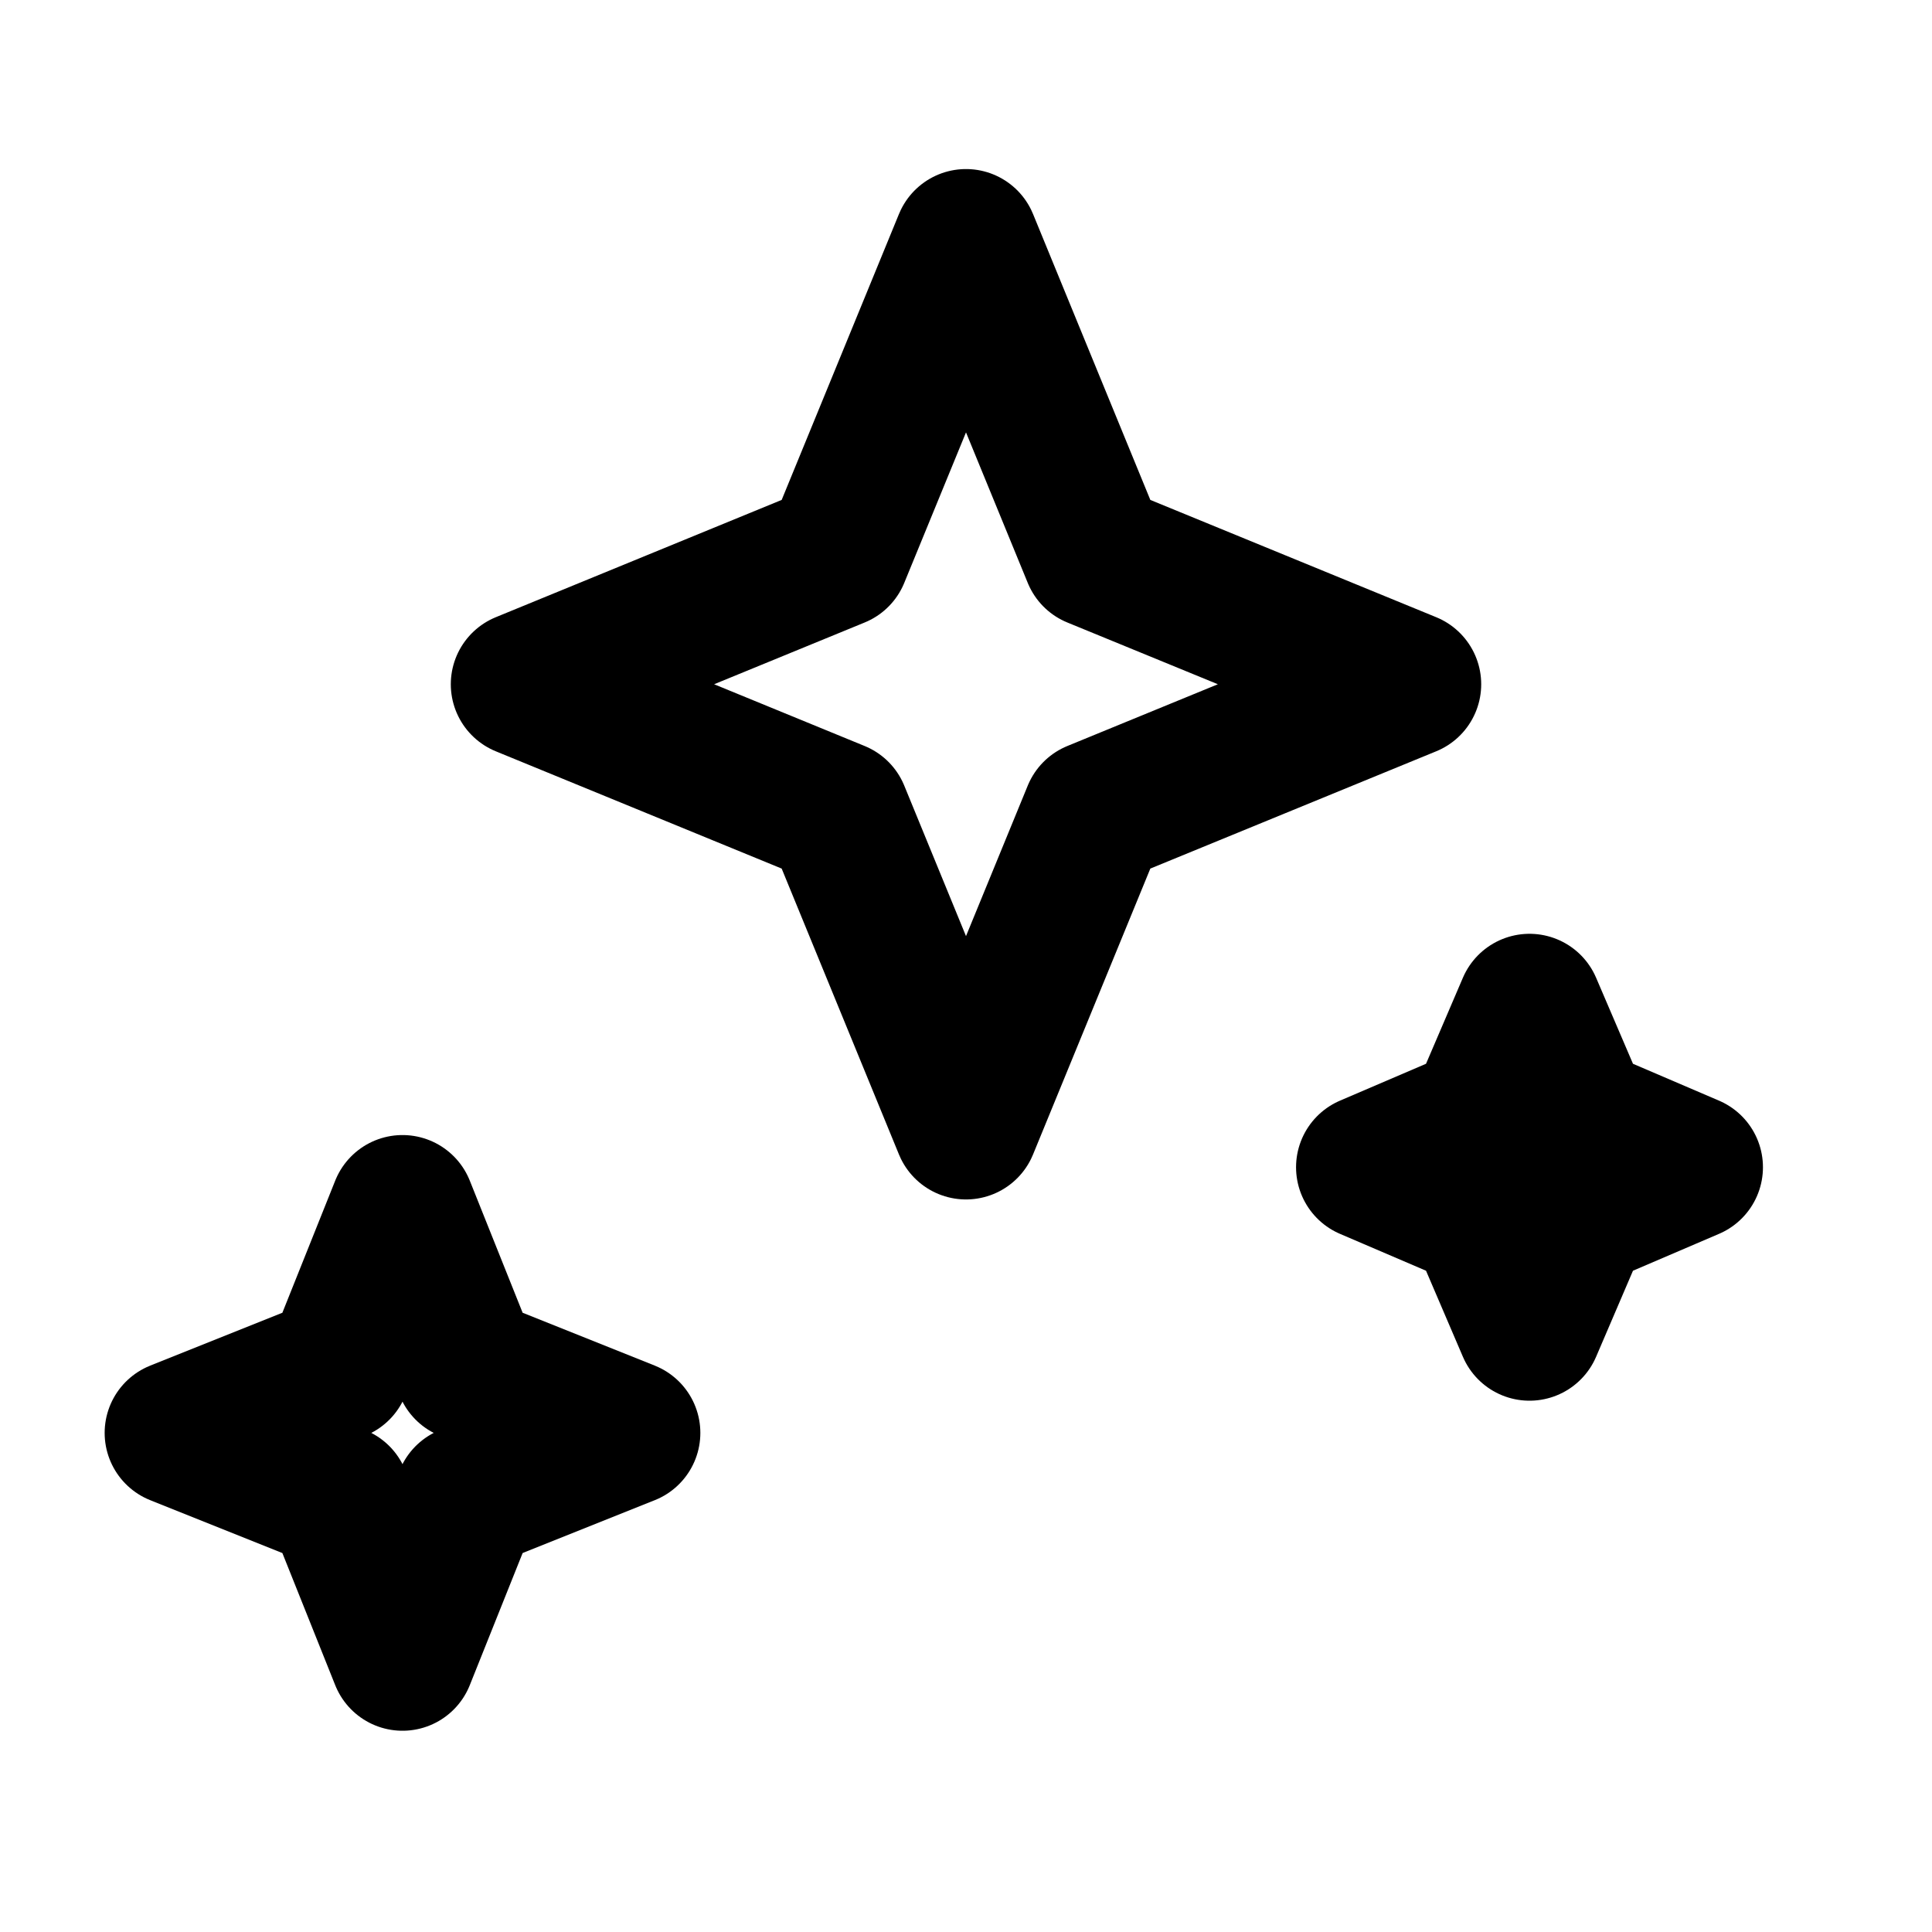
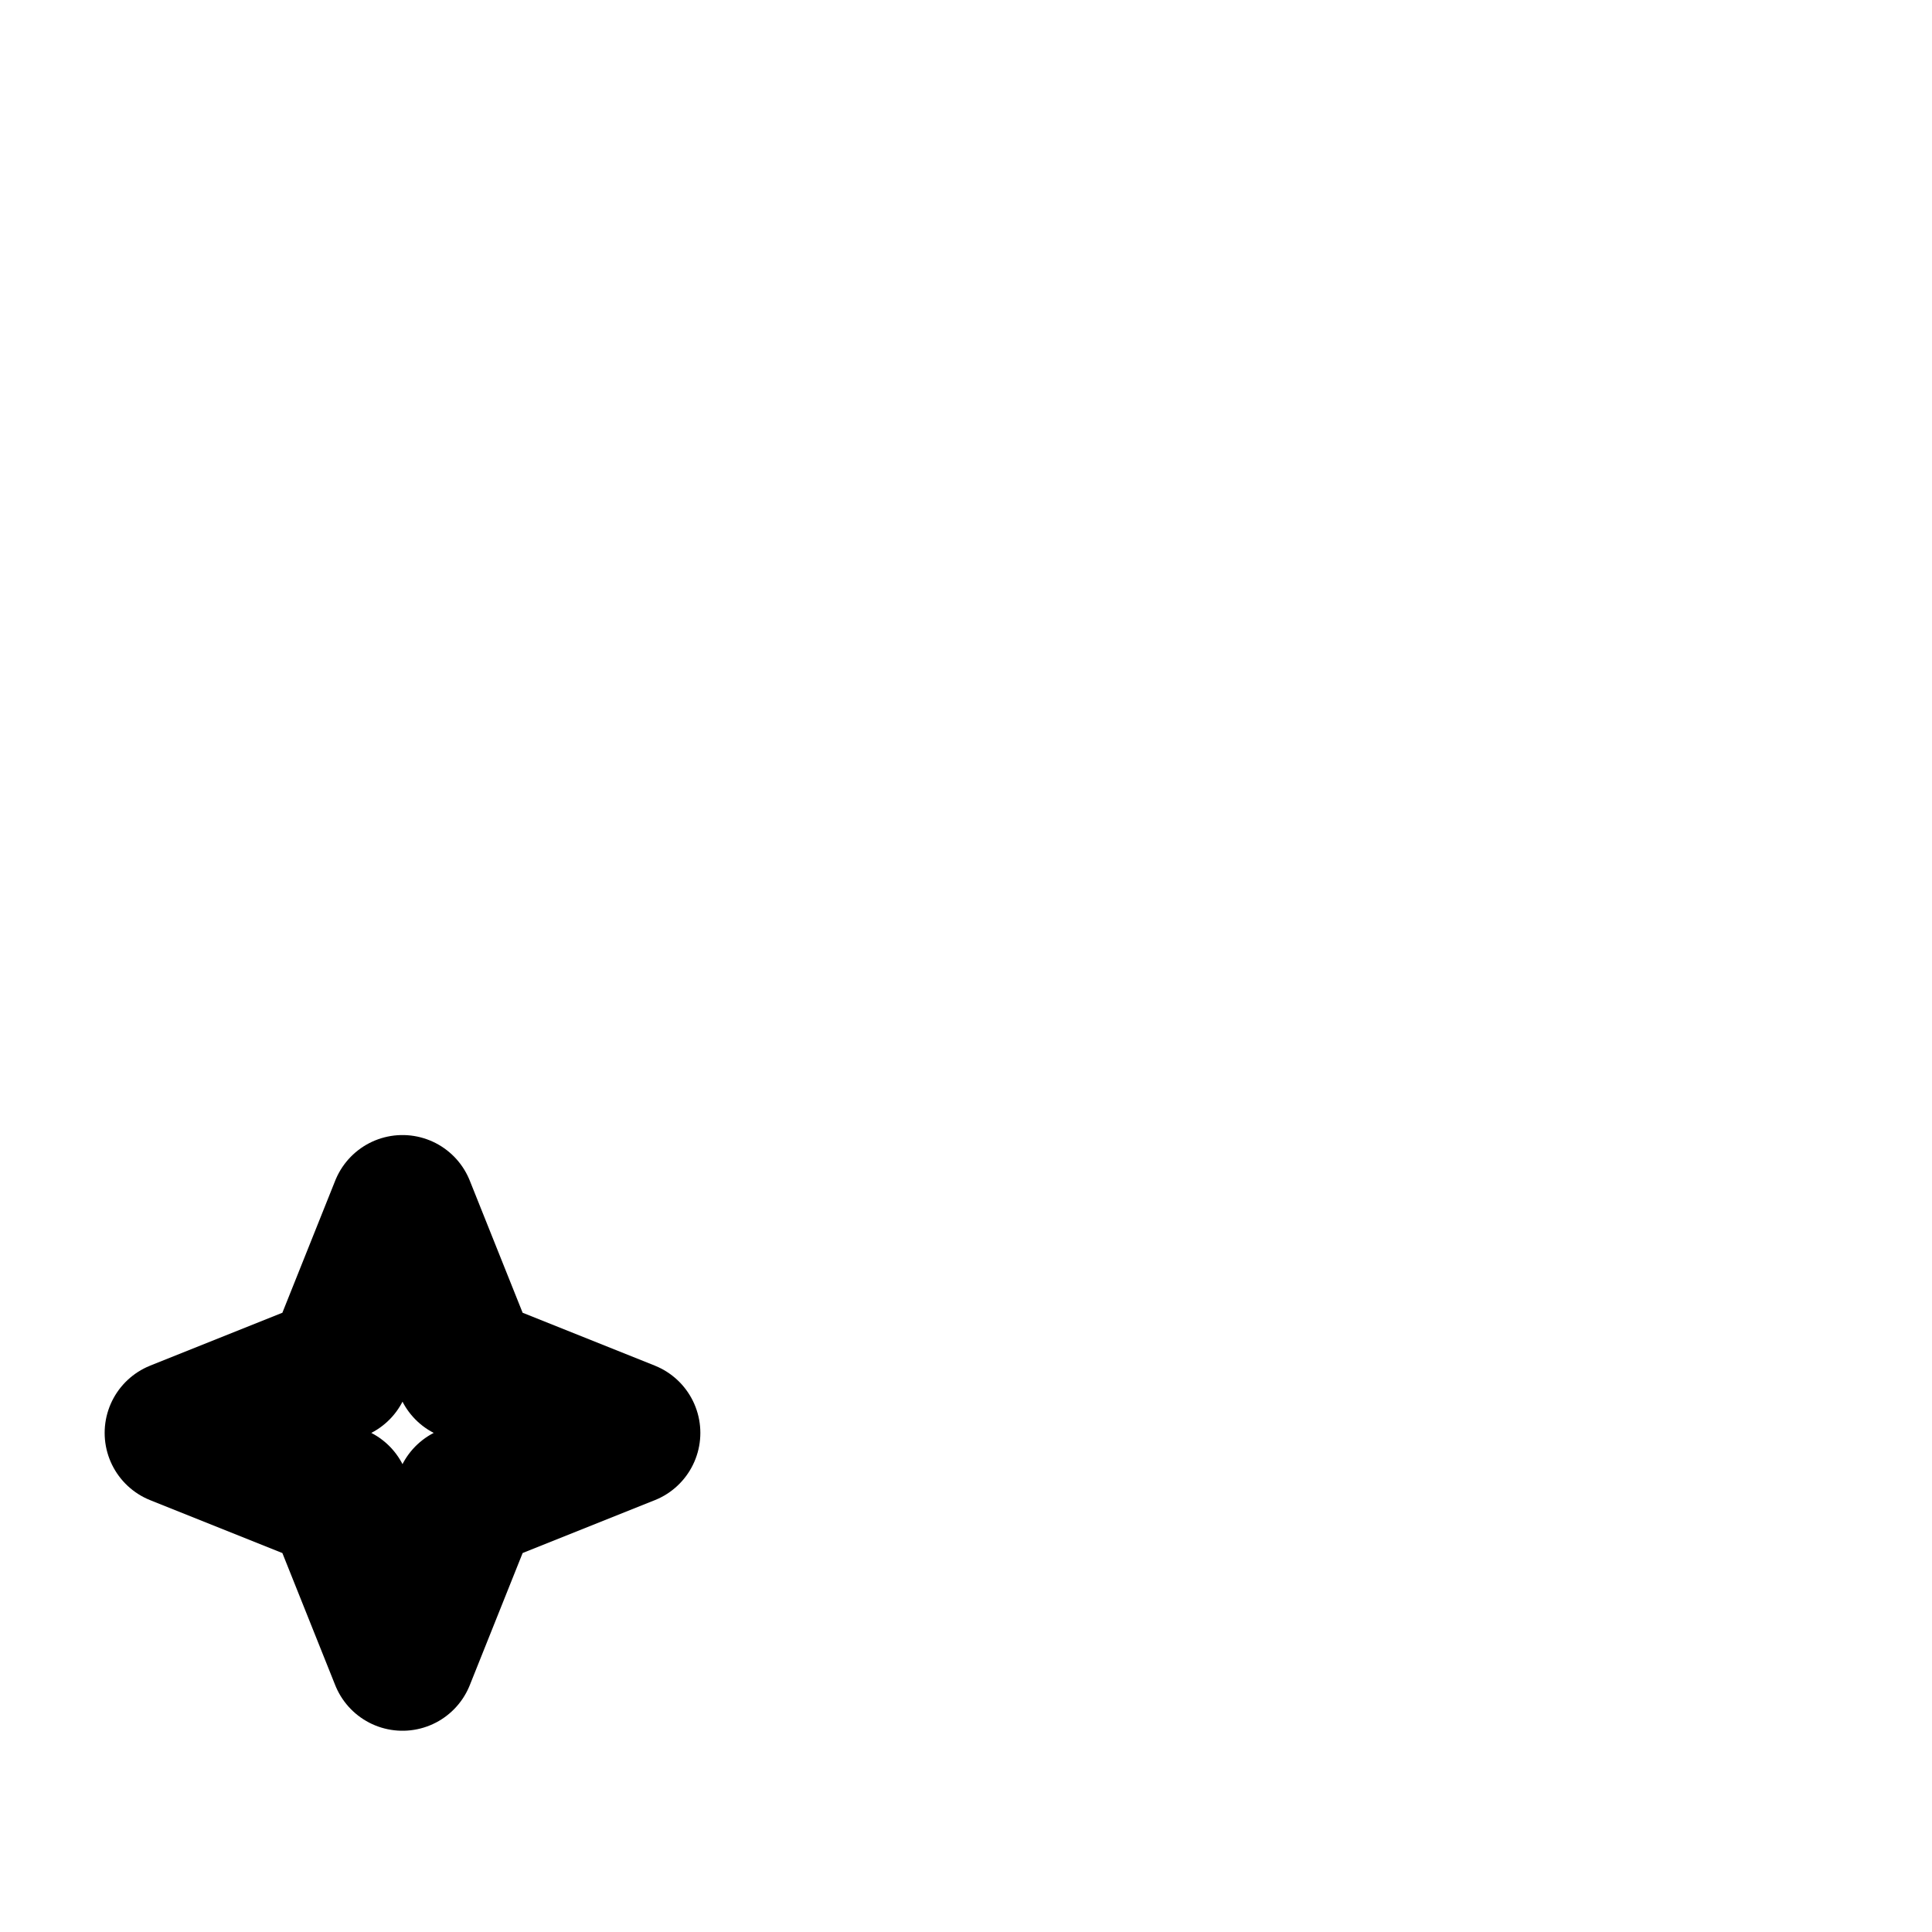
<svg xmlns="http://www.w3.org/2000/svg" viewBox="0 0 24 24" fill="none" stroke="#000000" stroke-width="1.8" stroke-linecap="round" stroke-linejoin="round">
-   <path d="M12 3l1.6 3.9 3.9 1.6-3.9 1.6-1.6 3.9-1.6-3.9L6.5 8.5l3.9-1.6L12 3z" />
  <path d="M5 15l0.8 2 2 0.8-2 0.8L5 20.6l-0.8-2-2-0.8 2-0.8L5 15z" />
-   <path d="M19 12.5l0.6 1.4 1.4 0.6-1.4 0.6L19 16.5l-0.6-1.4-1.4-0.6 1.4-0.6L19 12.5z" />
</svg>